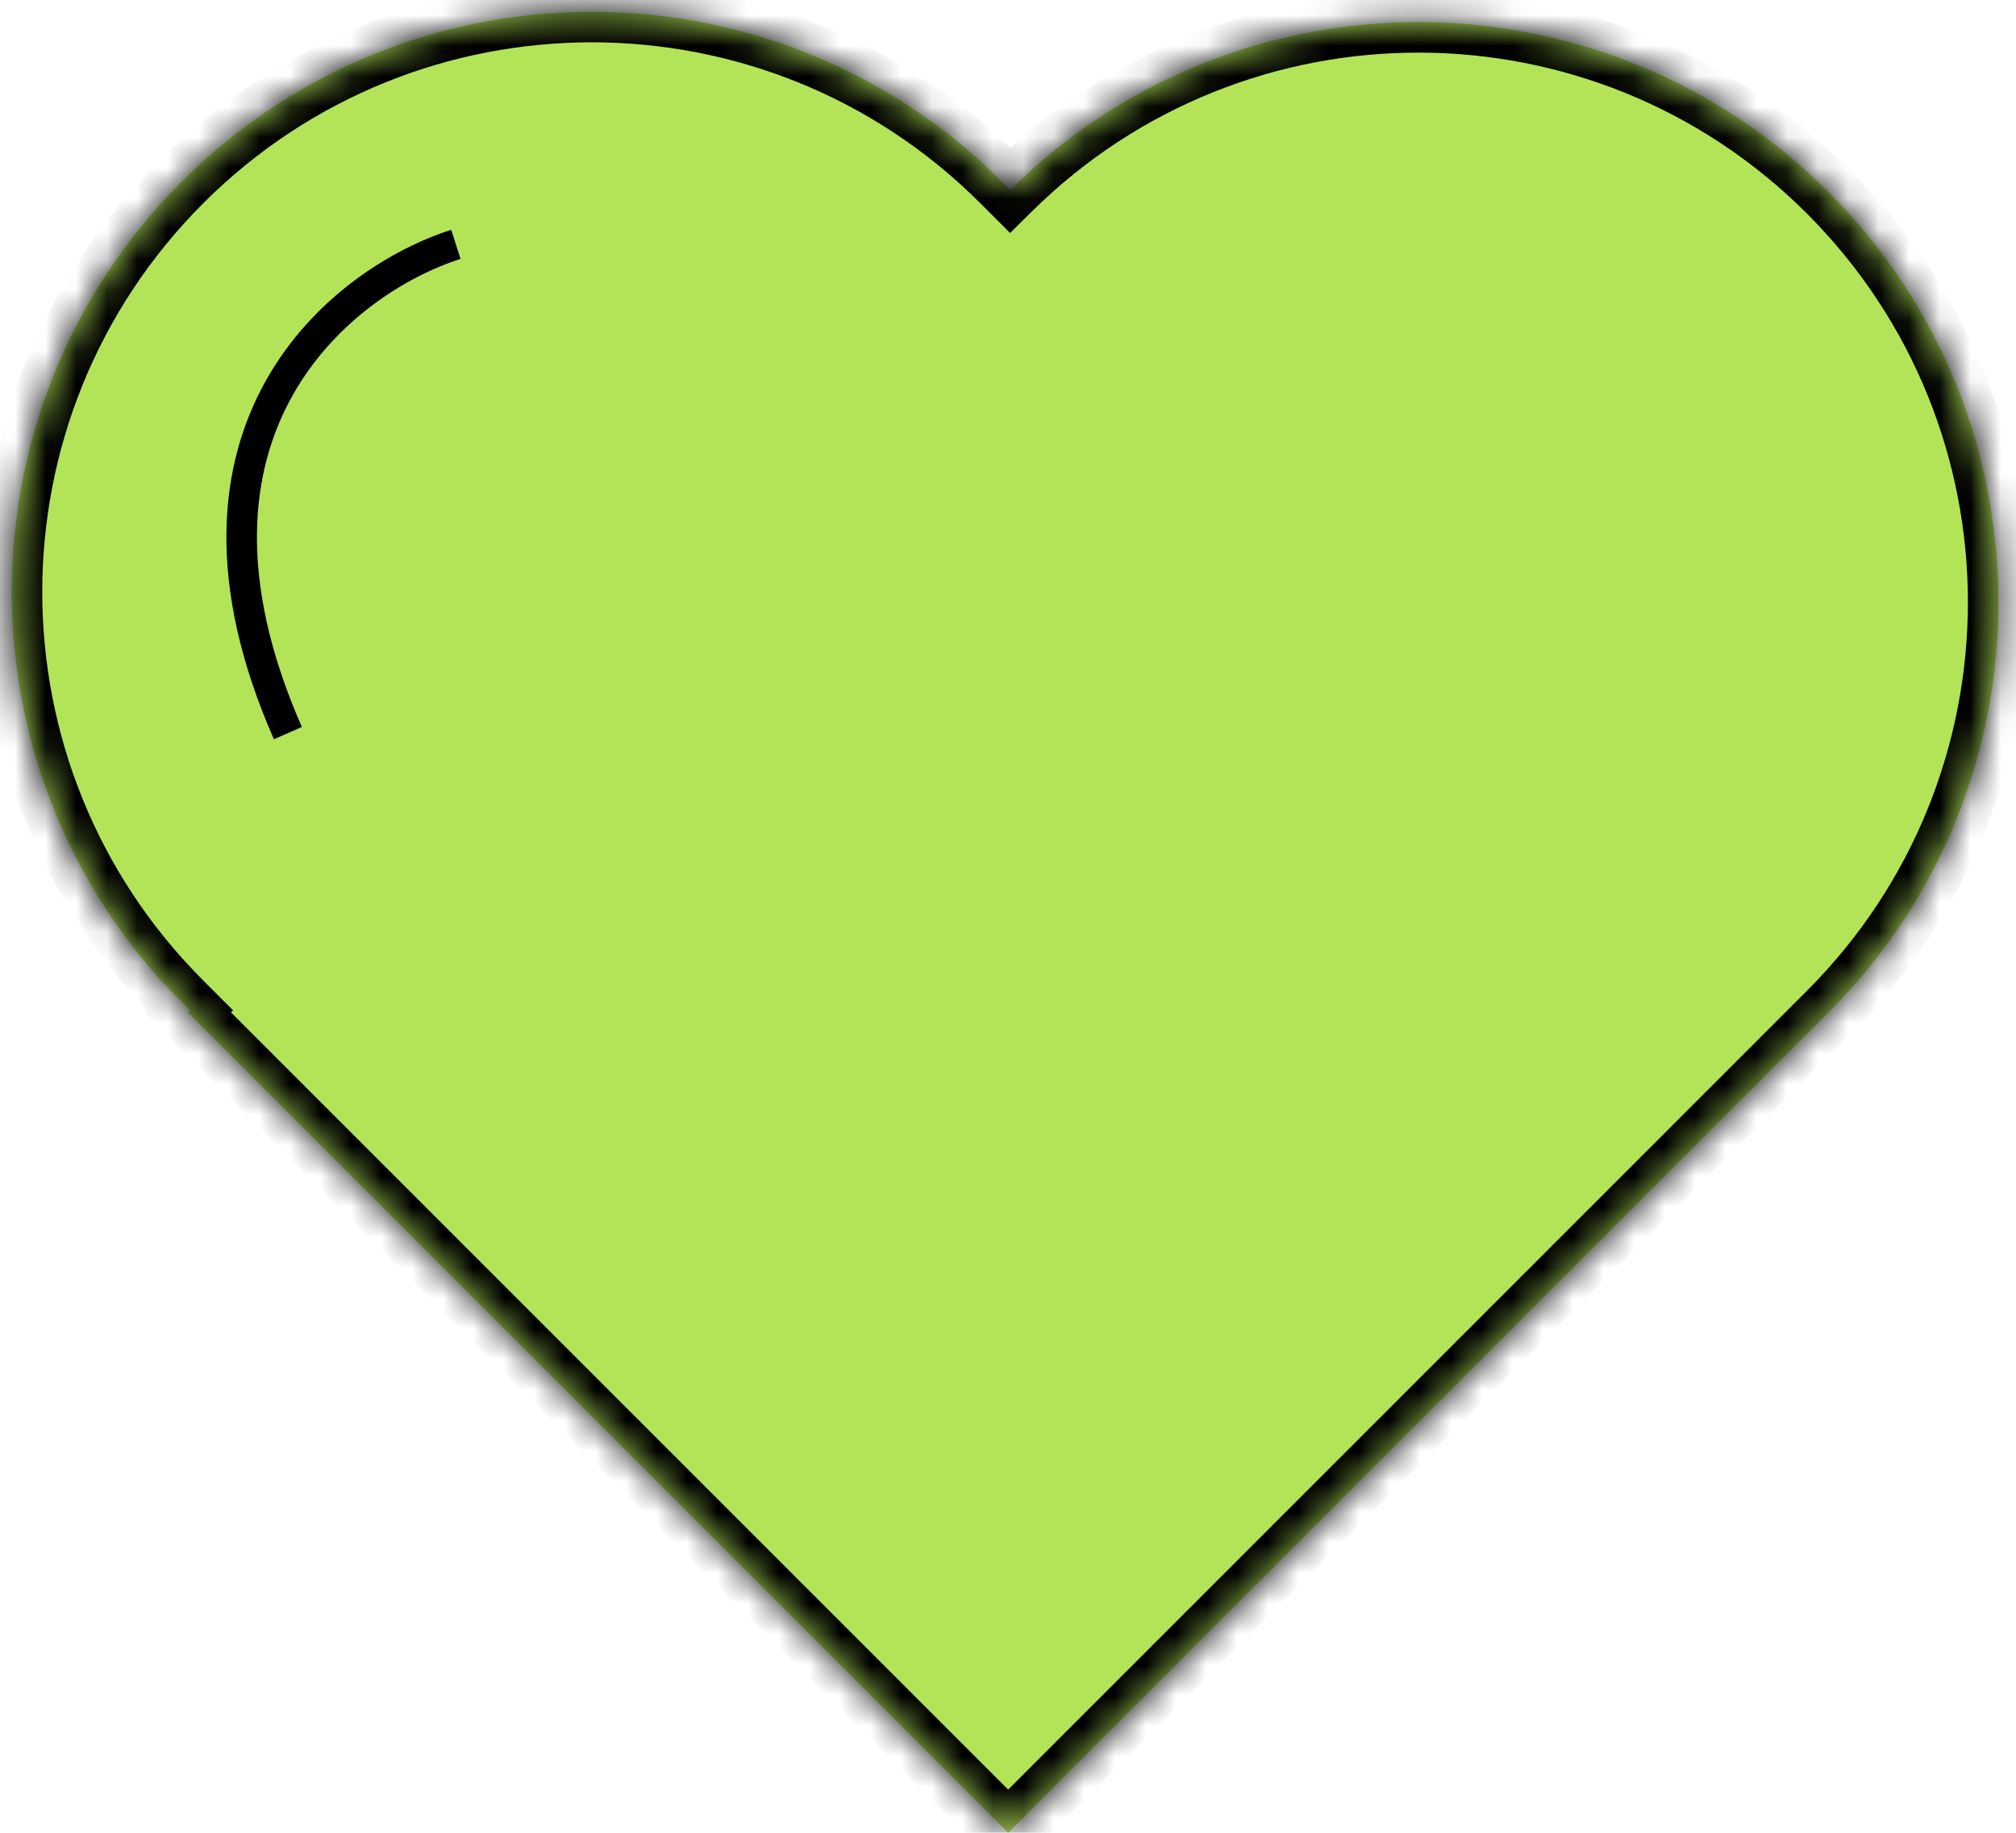
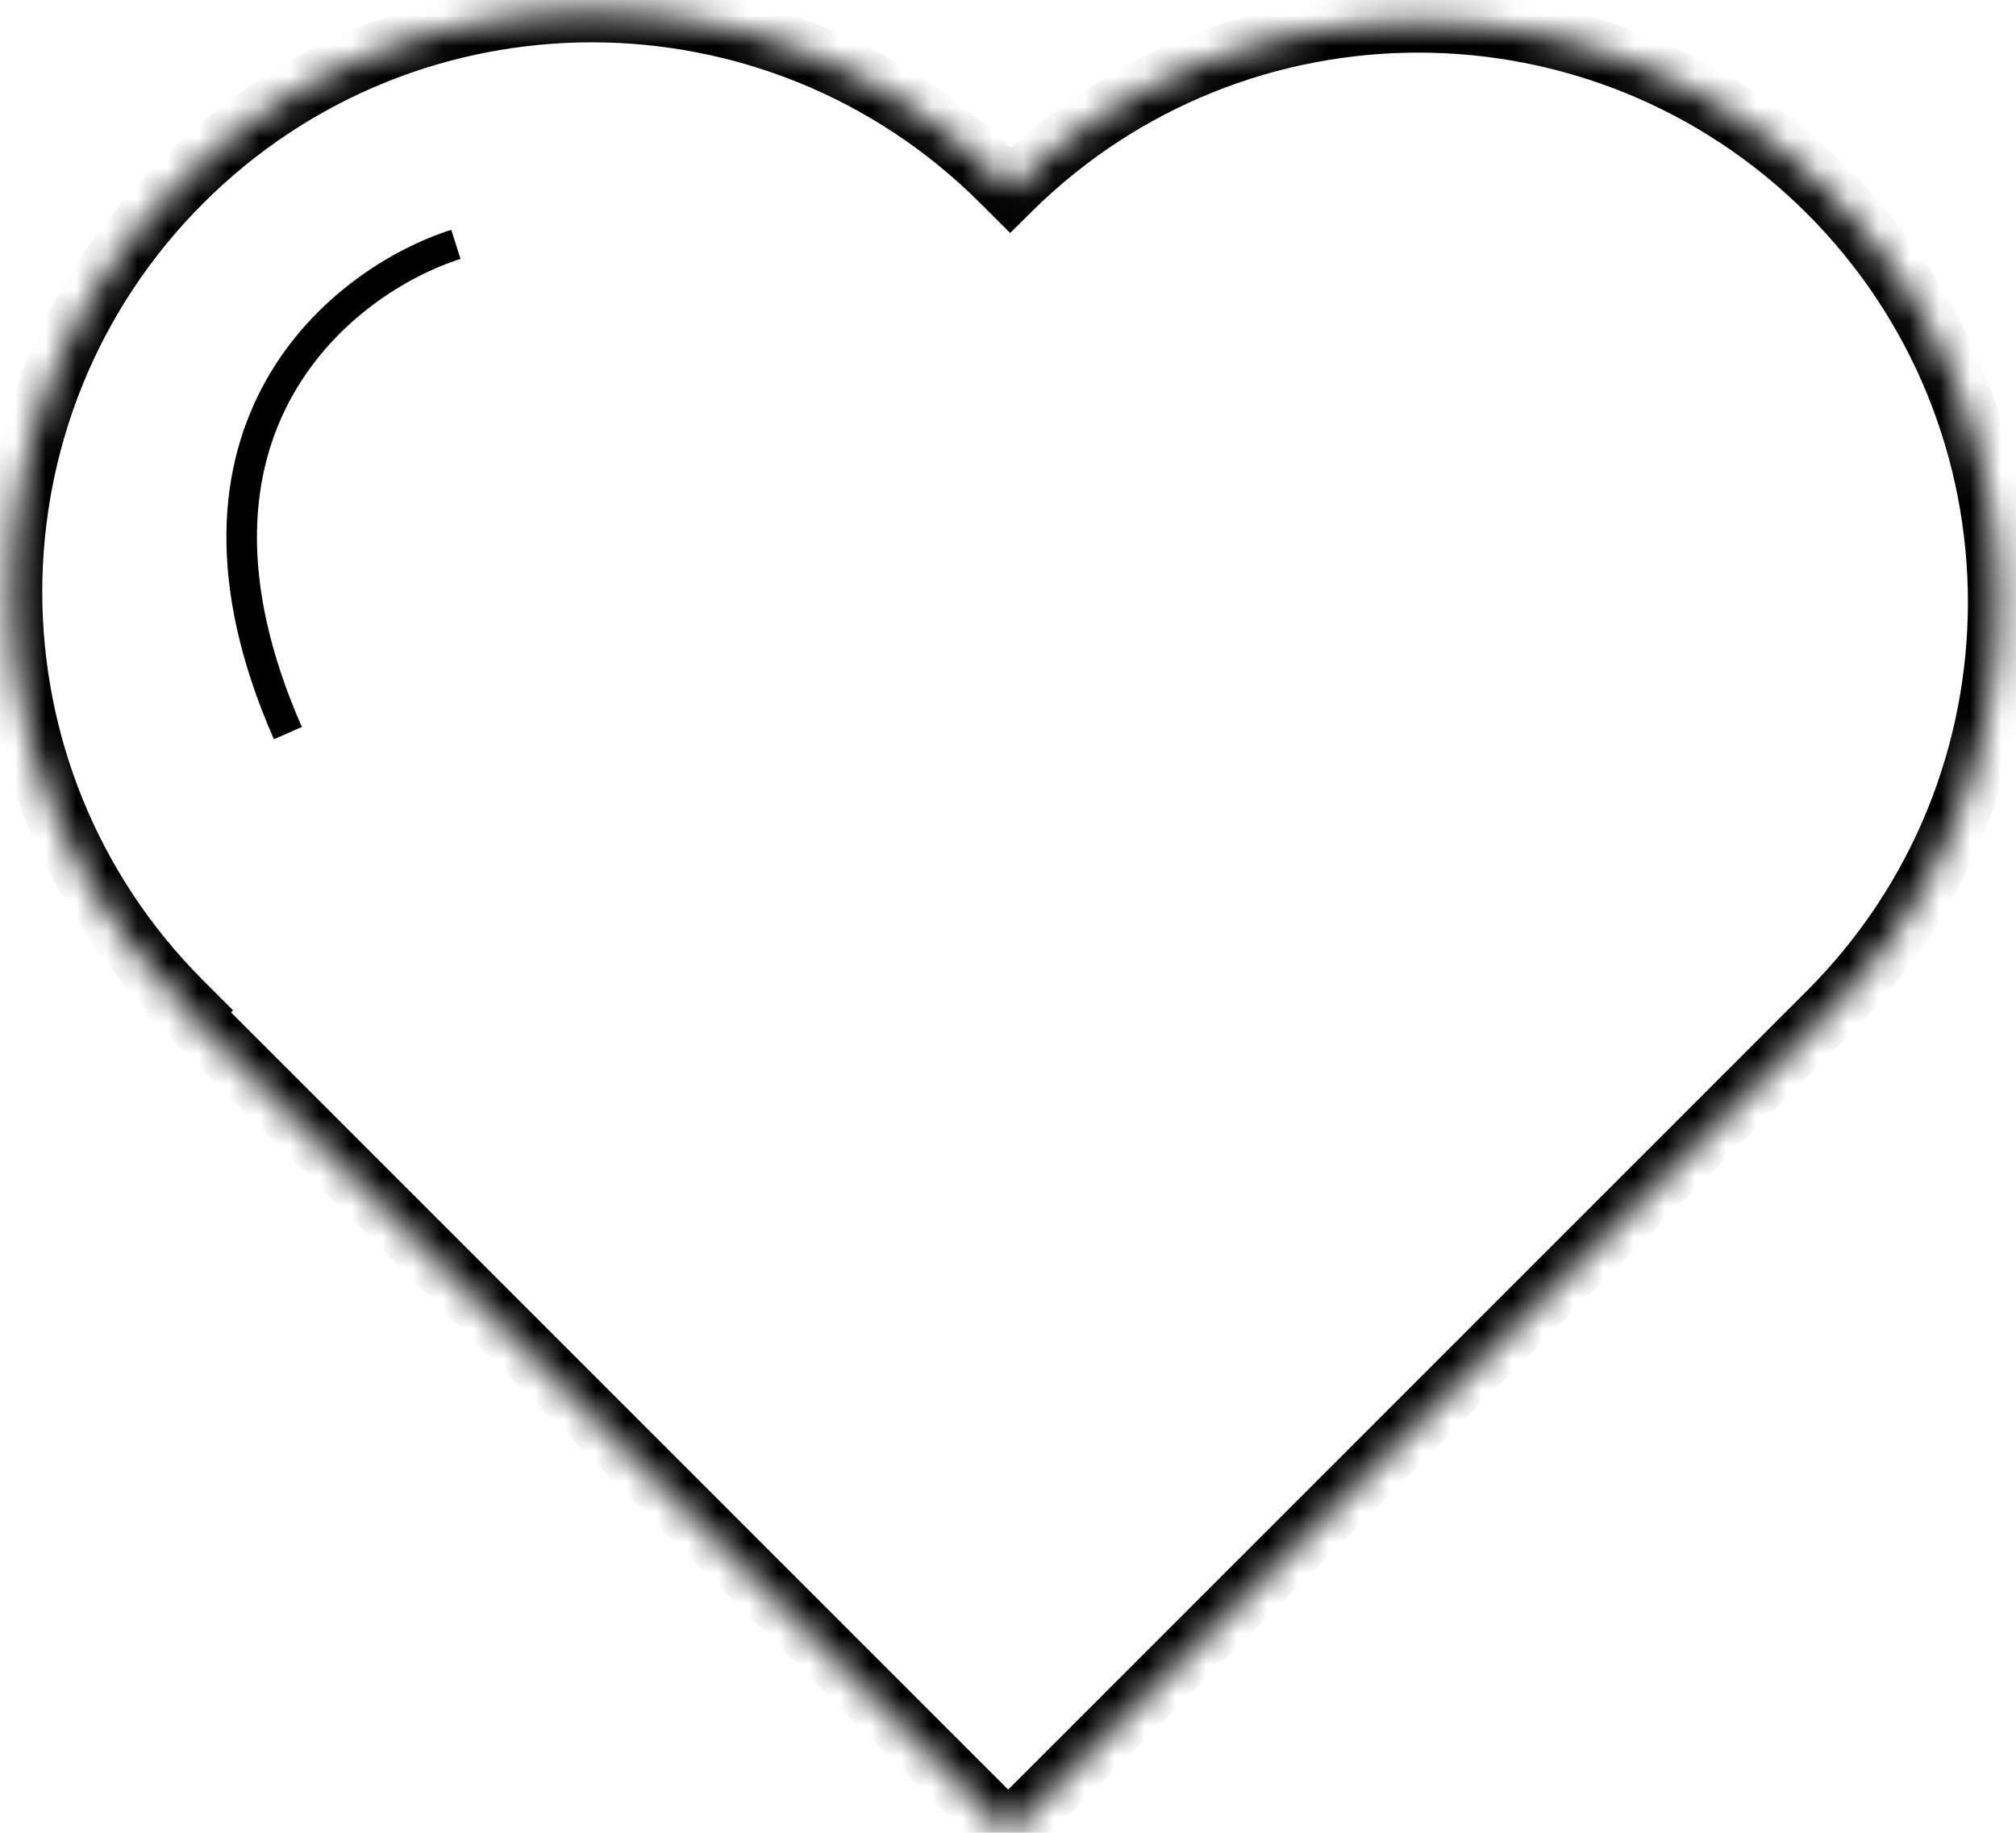
<svg xmlns="http://www.w3.org/2000/svg" width="66" height="60" viewBox="0 0 66 60" fill="none">
  <mask id="path-1-inside-1" fill="white">
    <path fill-rule="evenodd" clip-rule="evenodd" d="M5.946 5.948C-1.47 13.364 -1.47 25.389 5.946 32.805L6.216 33.075L6.148 33.143L33.005 60L59.863 33.143C67.279 25.726 67.279 13.702 59.863 6.285C52.469 -1.109 40.495 -1.131 33.073 6.218L32.804 5.948C25.387 -1.469 13.363 -1.469 5.946 5.948Z" />
  </mask>
-   <path fill-rule="evenodd" clip-rule="evenodd" d="M5.946 5.948C-1.47 13.364 -1.47 25.389 5.946 32.805L6.216 33.075L6.148 33.143L33.005 60L59.863 33.143C67.279 25.726 67.279 13.702 59.863 6.285C52.469 -1.109 40.495 -1.131 33.073 6.218L32.804 5.948C25.387 -1.469 13.363 -1.469 5.946 5.948Z" fill="#B3E457" />
  <path d="M5.946 32.805L6.653 32.098L6.653 32.098L5.946 32.805ZM5.946 5.948L6.653 6.655L5.946 5.948ZM6.216 33.075L6.923 33.782L7.63 33.075L6.923 32.368L6.216 33.075ZM6.148 33.143L5.441 32.435L4.734 33.143L5.441 33.85L6.148 33.143ZM33.005 60L32.298 60.707L33.005 61.414L33.713 60.707L33.005 60ZM59.863 6.285L59.156 6.992L59.863 6.285ZM33.073 6.218L32.366 6.925L33.07 7.628L33.777 6.928L33.073 6.218ZM32.804 5.948L32.096 6.655L32.096 6.655L32.804 5.948ZM6.653 32.098C-0.373 25.072 -0.373 13.681 6.653 6.655L5.239 5.241C-2.568 13.048 -2.568 25.705 5.239 33.512L6.653 32.098ZM6.923 32.368L6.653 32.098L5.239 33.512L5.509 33.782L6.923 32.368ZM5.509 32.368L5.441 32.435L6.855 33.85L6.923 33.782L5.509 32.368ZM5.441 33.85L32.298 60.707L33.713 59.293L6.855 32.435L5.441 33.85ZM33.713 60.707L60.57 33.85L59.156 32.435L32.298 59.293L33.713 60.707ZM60.57 33.85C68.377 26.043 68.377 13.385 60.57 5.578L59.156 6.992C66.182 14.018 66.182 25.41 59.156 32.435L60.57 33.85ZM60.57 5.578C52.787 -2.205 40.182 -2.229 32.37 5.507L33.777 6.928C40.808 -0.034 52.151 -0.012 59.156 6.992L60.57 5.578ZM32.096 6.655L32.366 6.925L33.781 5.511L33.511 5.241L32.096 6.655ZM6.653 6.655C13.679 -0.371 25.07 -0.371 32.096 6.655L33.511 5.241C25.704 -2.566 13.046 -2.566 5.239 5.241L6.653 6.655Z" fill="black" mask="url(#path-1-inside-1)" />
  <path d="M14.925 8C11.259 9.167 5.025 14 9.425 24" stroke="black" />
</svg>